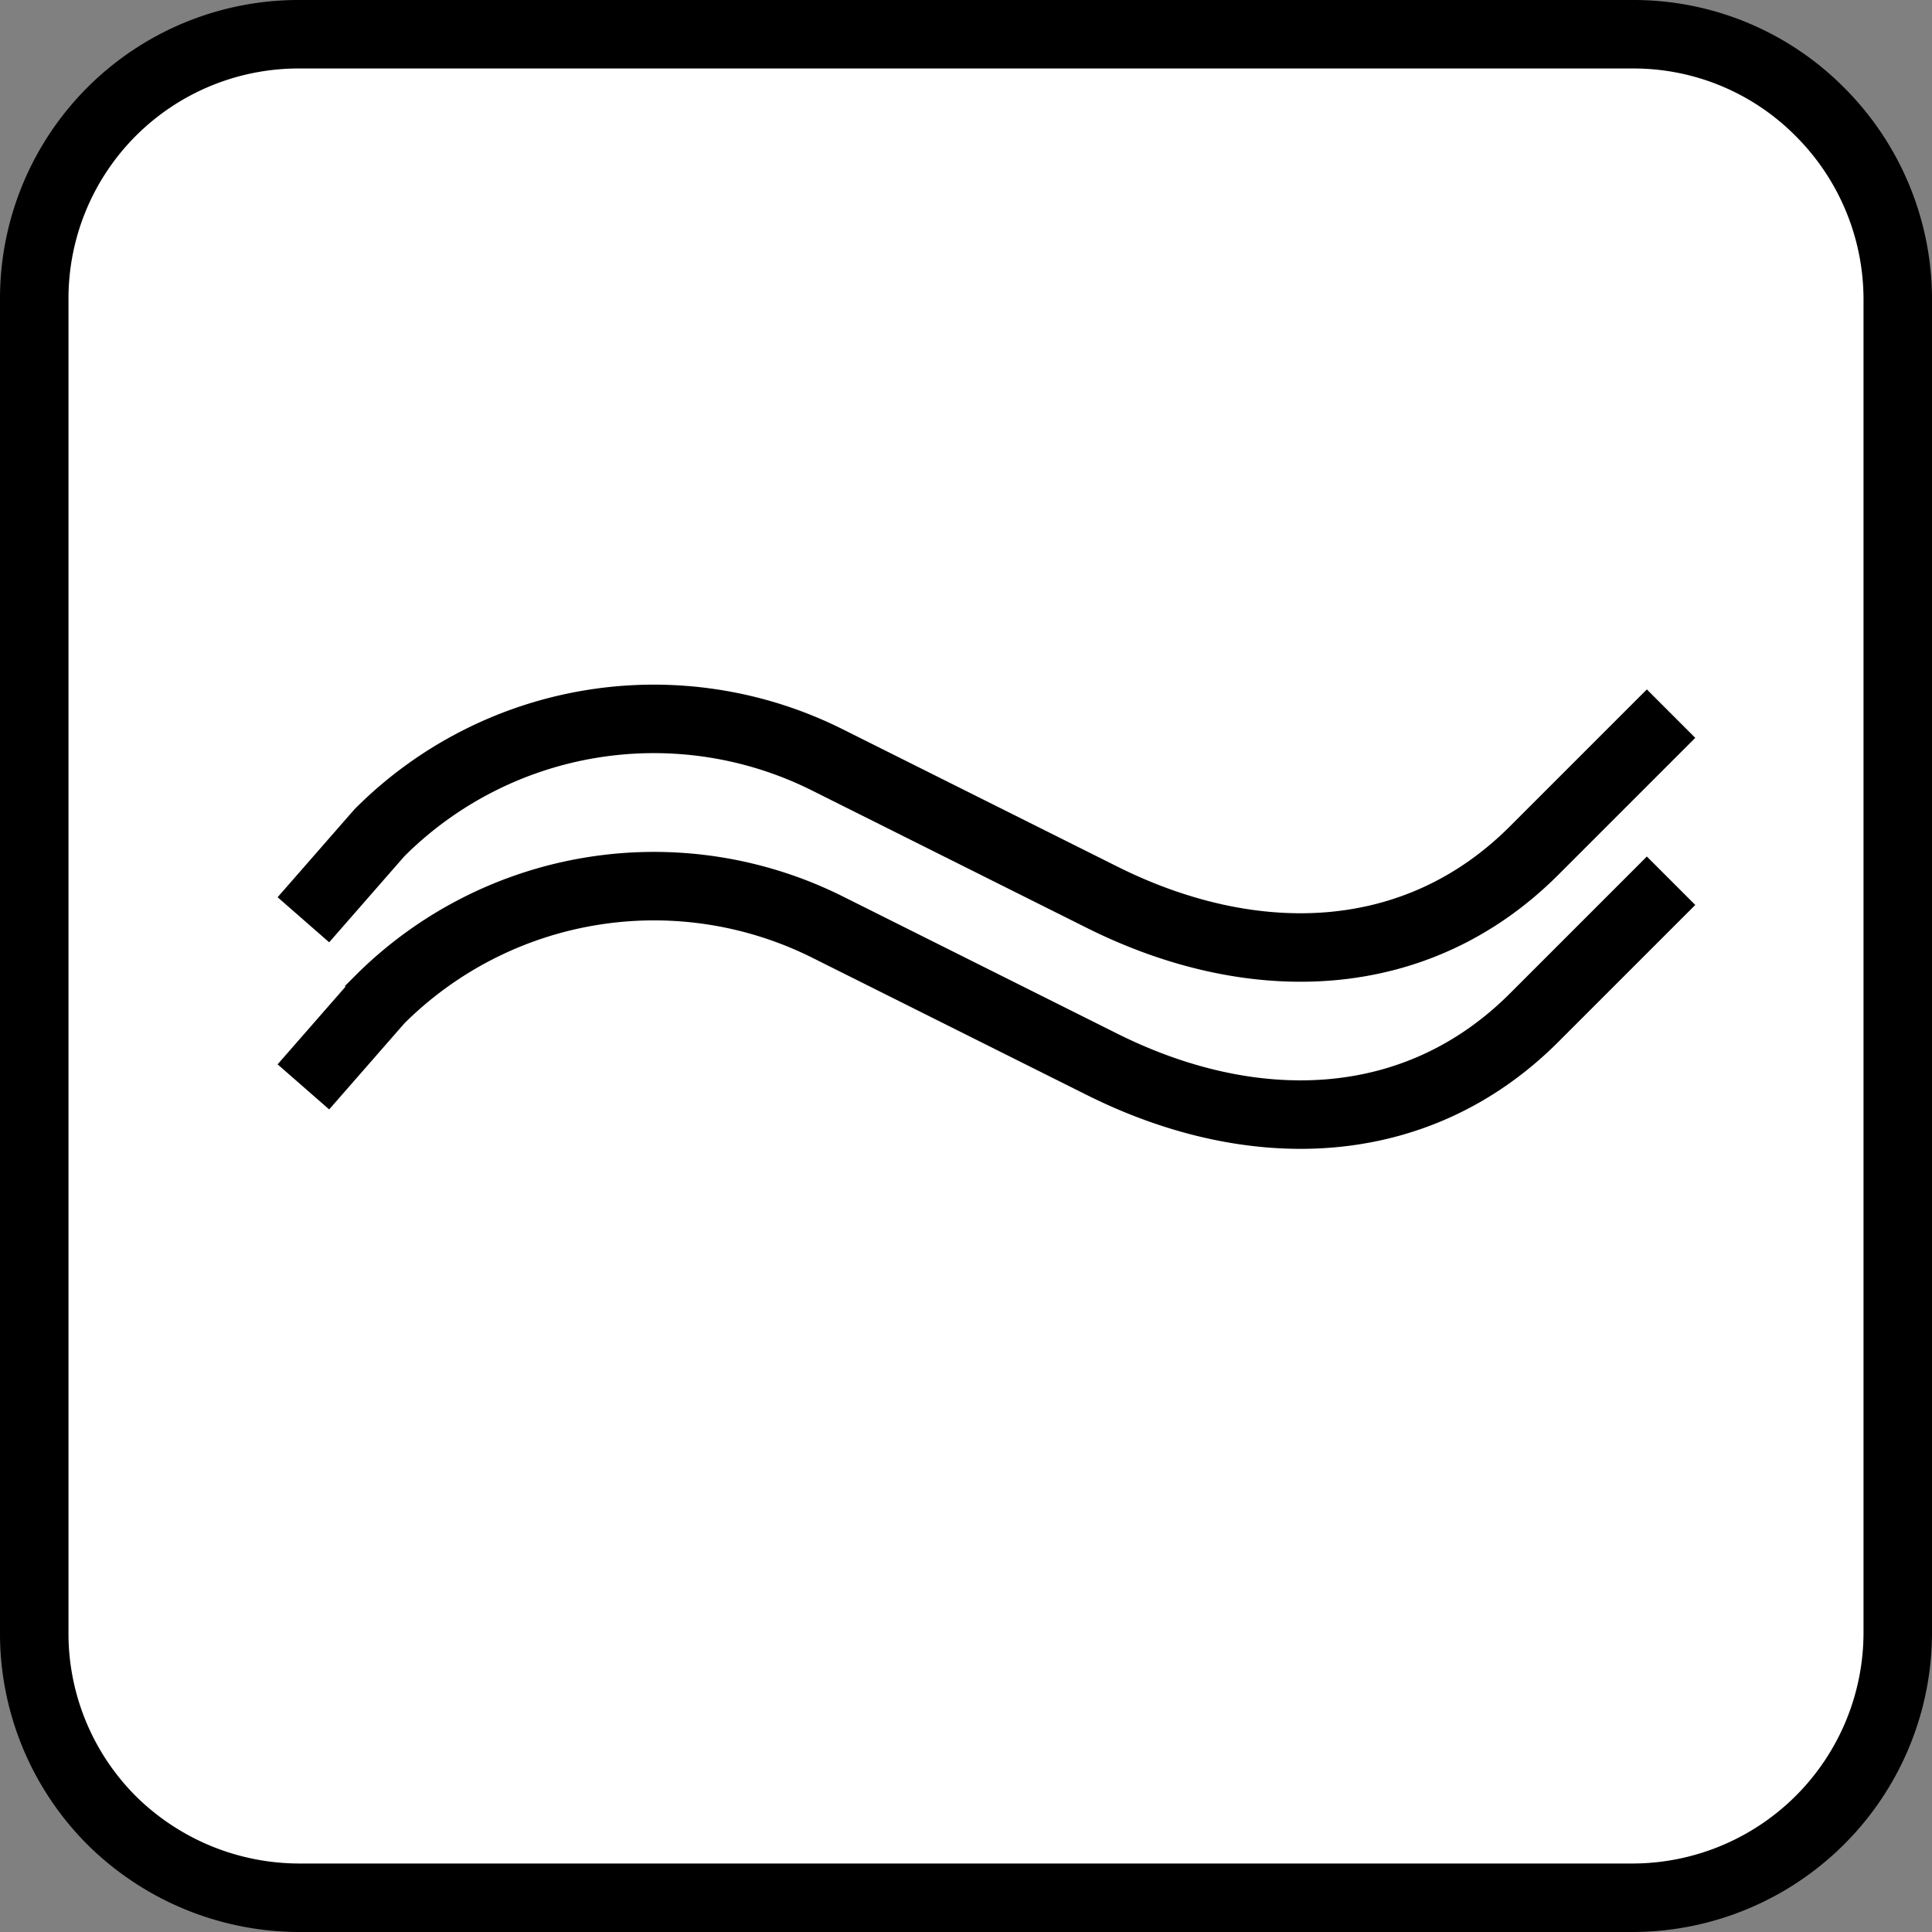
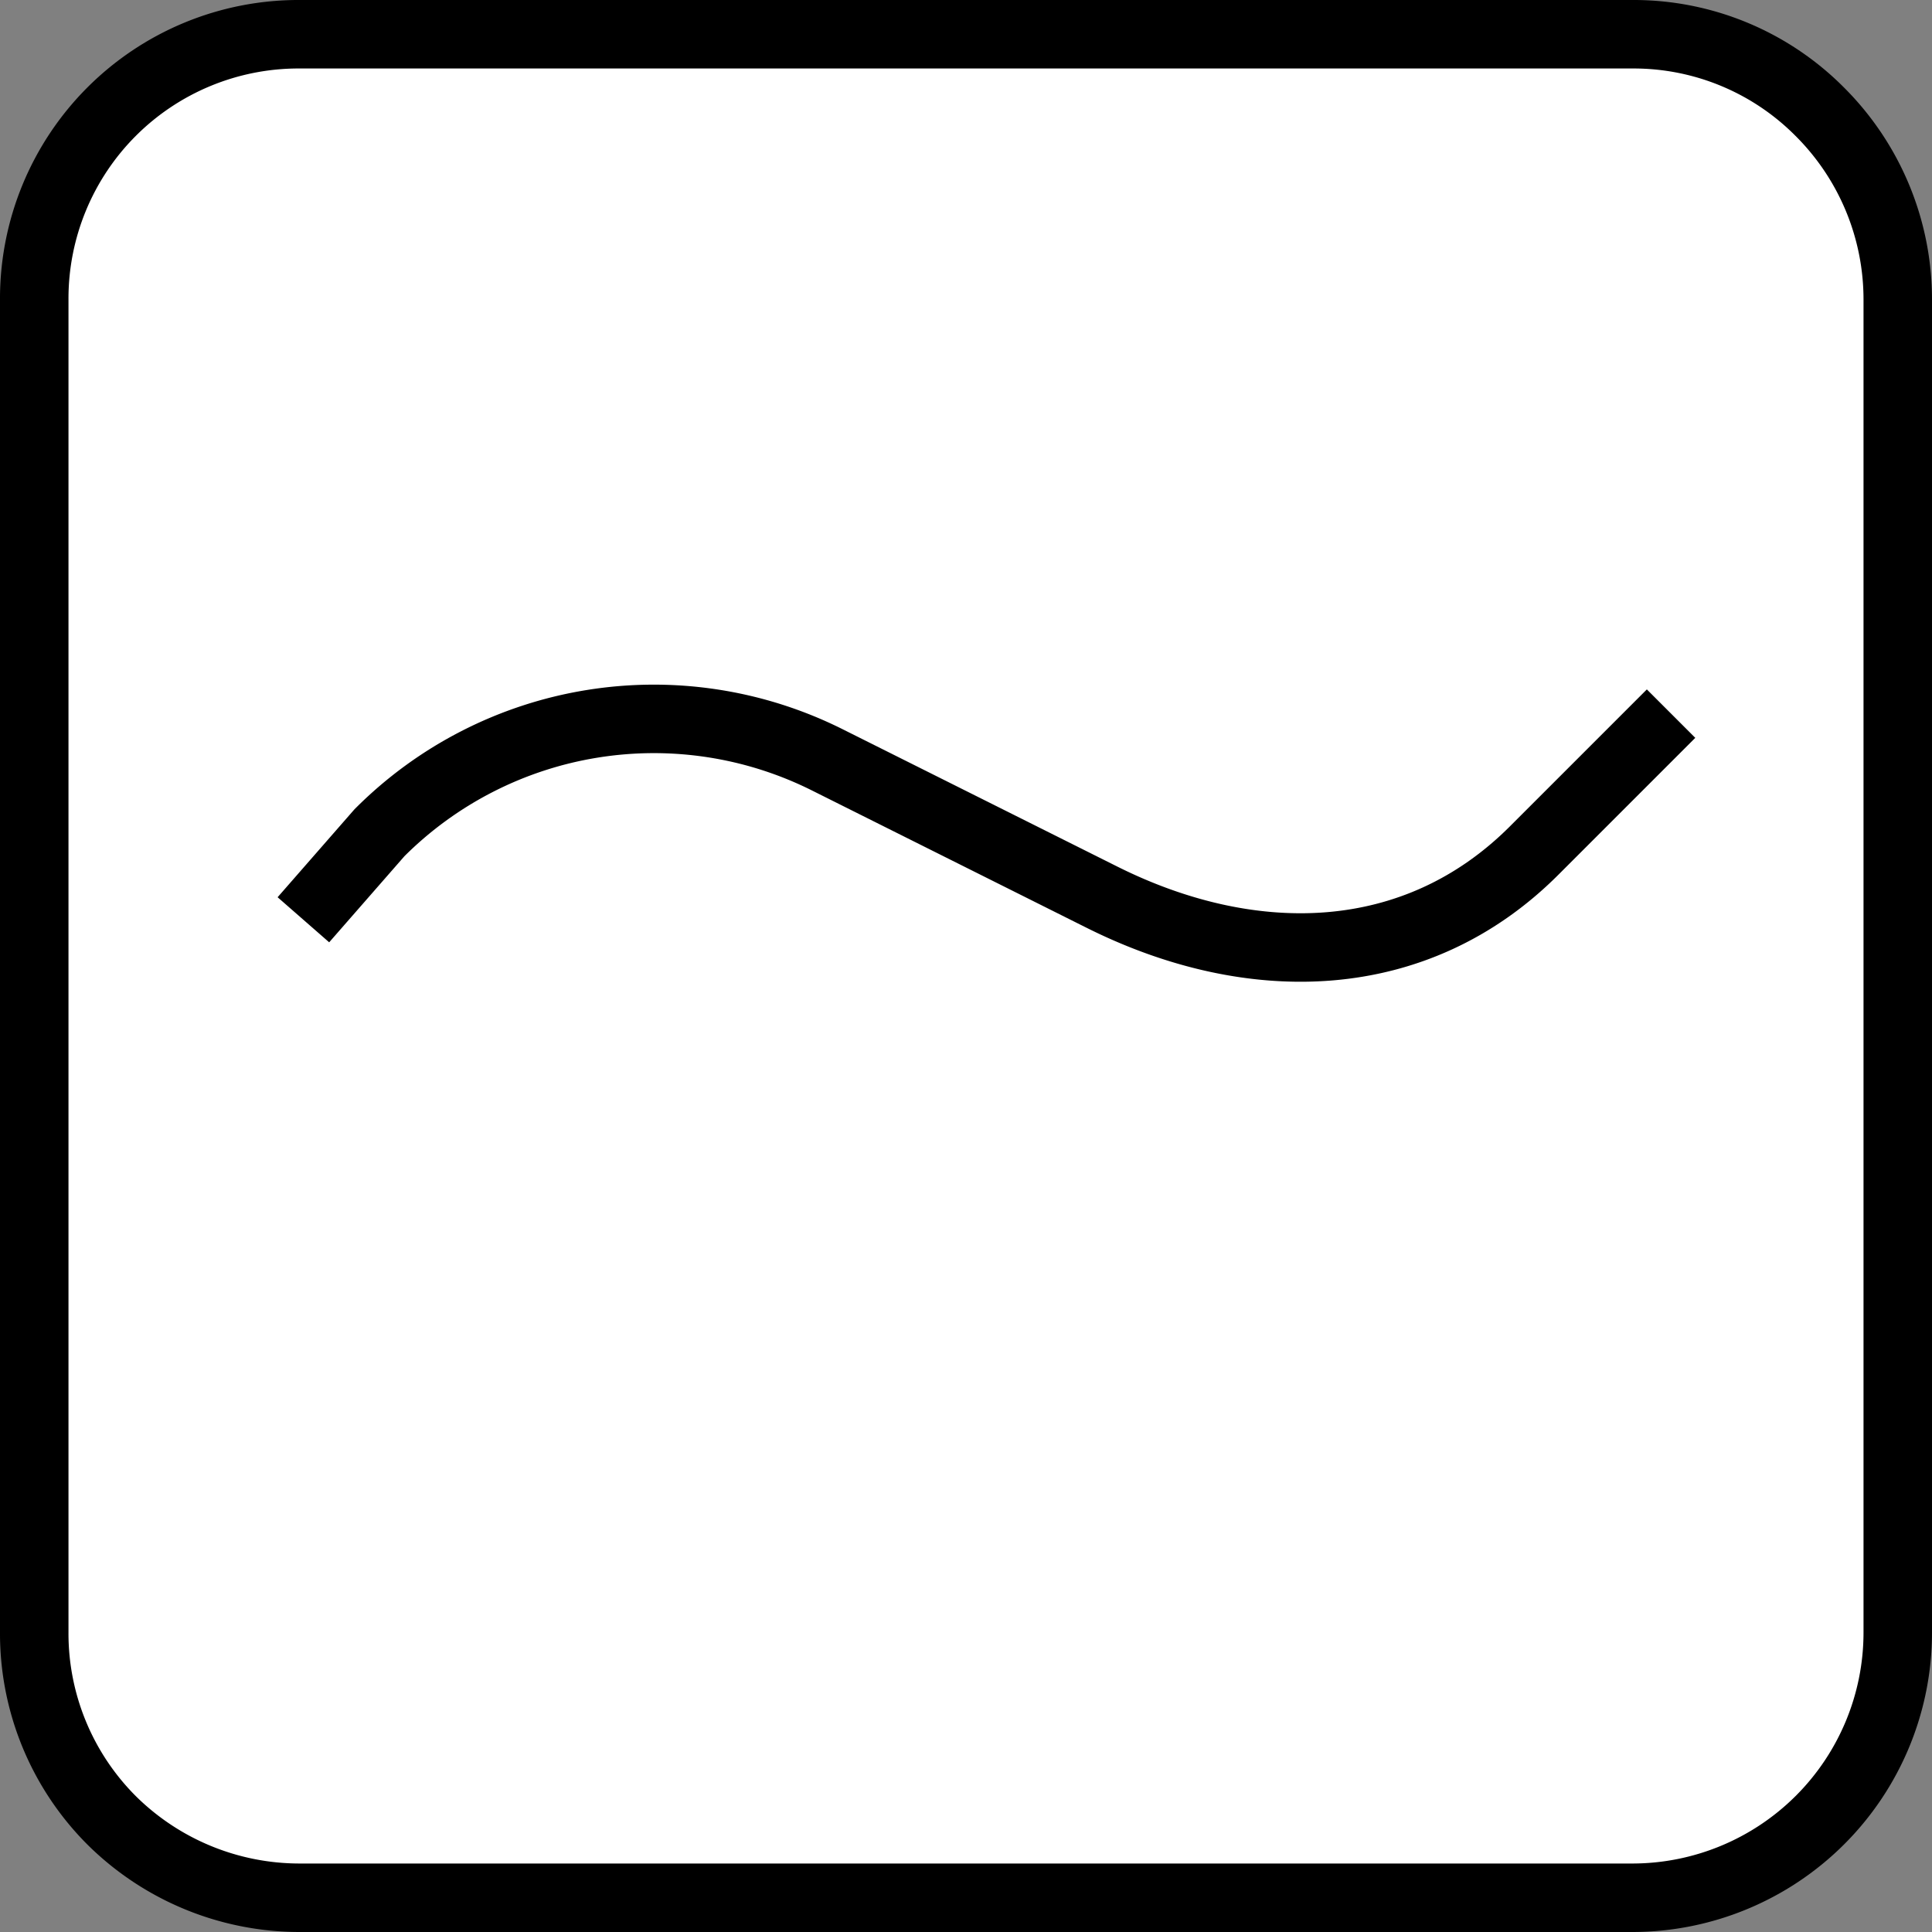
<svg xmlns="http://www.w3.org/2000/svg" id="Ebene_1" data-name="Ebene 1" viewBox="0 0 28.21 28.21">
  <rect x="0" y="0" width="28.21" height="28.21" fill="#808080" stroke="none" />
  <defs>
    <style>.cls-1{fill:#fff;}.cls-1,.cls-2{stroke:#000;stroke-miterlimit:10;}.cls-2{fill:none;}</style>
  </defs>
  <path class="cls-1" d="M.57,4.44V23.91A3.86,3.86,0,0,0,1.7,26.65h0a3.9,3.9,0,0,0,2.74,1.13H23.91a3.88,3.88,0,0,0,2.73-1.13h0a3.87,3.87,0,0,0,1.14-2.74V4.44A3.87,3.87,0,0,0,26.64,1.7h0A3.83,3.83,0,0,0,23.91.57H4.44A3.86,3.86,0,0,0,1.7,1.7h0A3.86,3.86,0,0,0,.57,4.44Z" transform="translate(-0.07 -0.07)" />
  <path class="cls-2" d="M4.5,13.5l1.11-1.27a5.66,5.66,0,0,1,6.55-1.06l2,1,2,1c2.18,1.09,4.58,1.05,6.31-.68l2-2" transform="translate(-0.07 -0.07)" />
-   <path class="cls-2" d="M4.5,15.94l1.11-1.27a5.67,5.67,0,0,1,6.55-1.06l2,1,2,1c2.18,1.09,4.58,1.05,6.31-.68l2-2" transform="translate(-0.07 -0.07)" />
</svg>